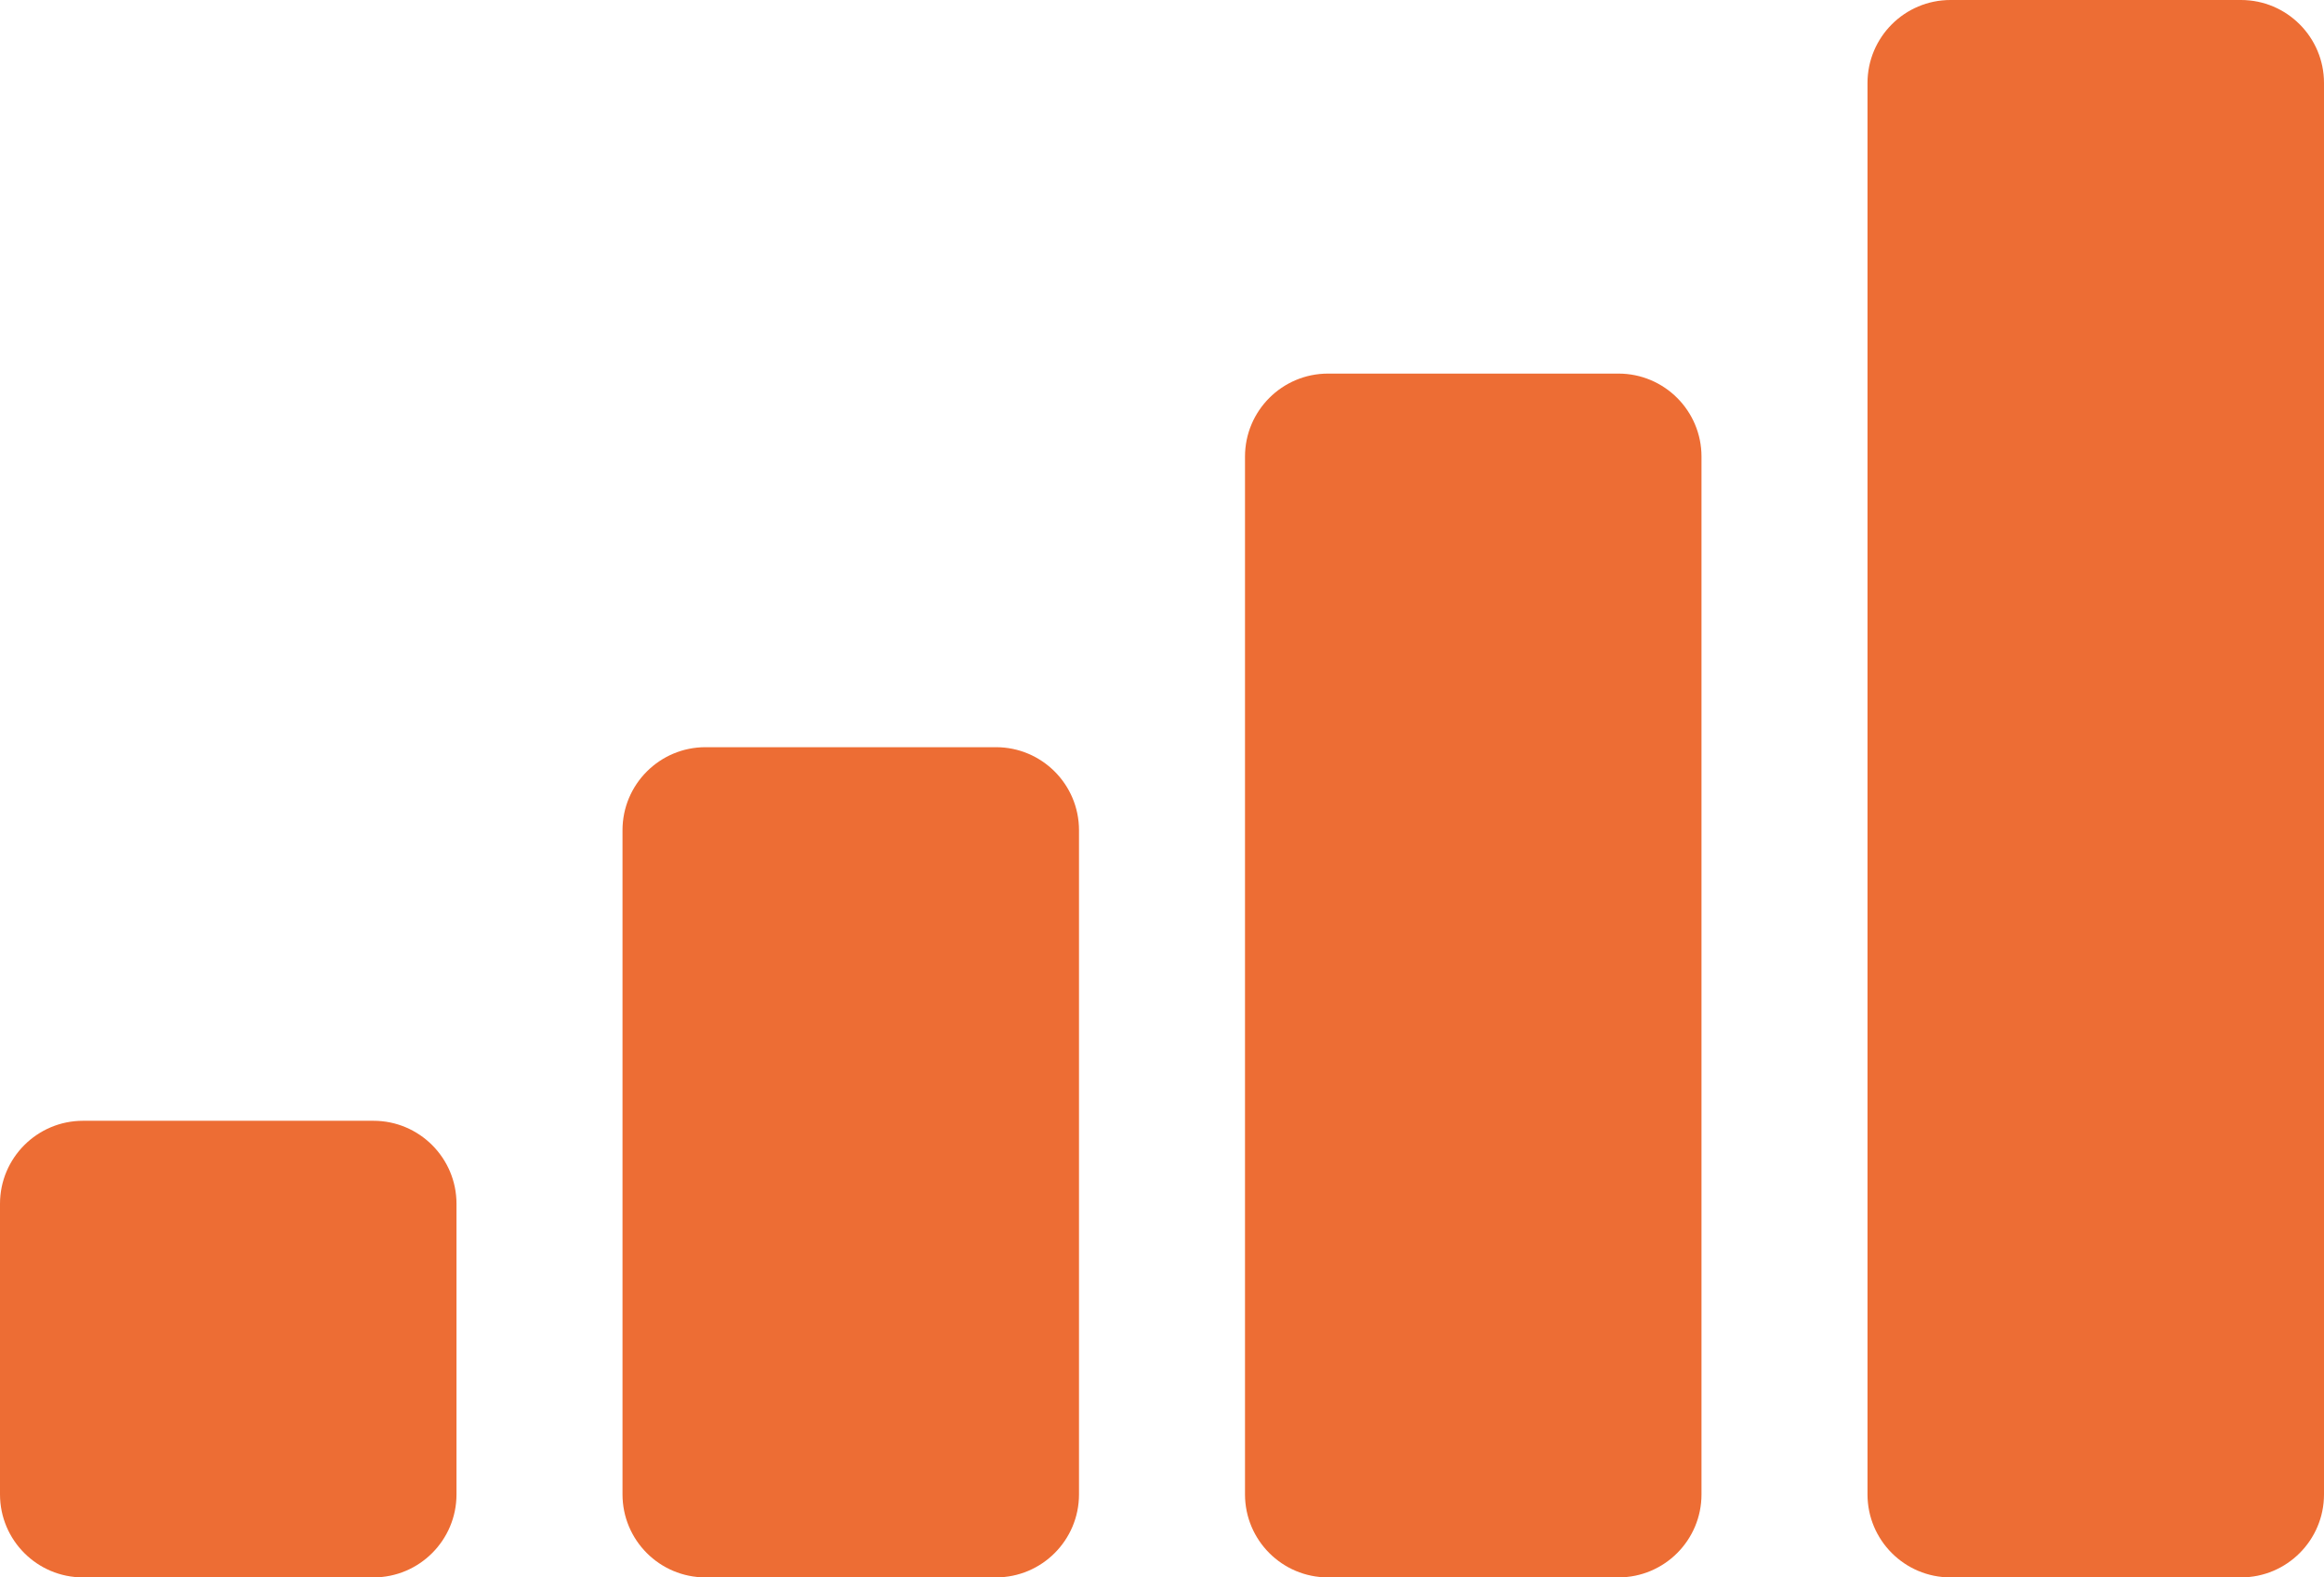
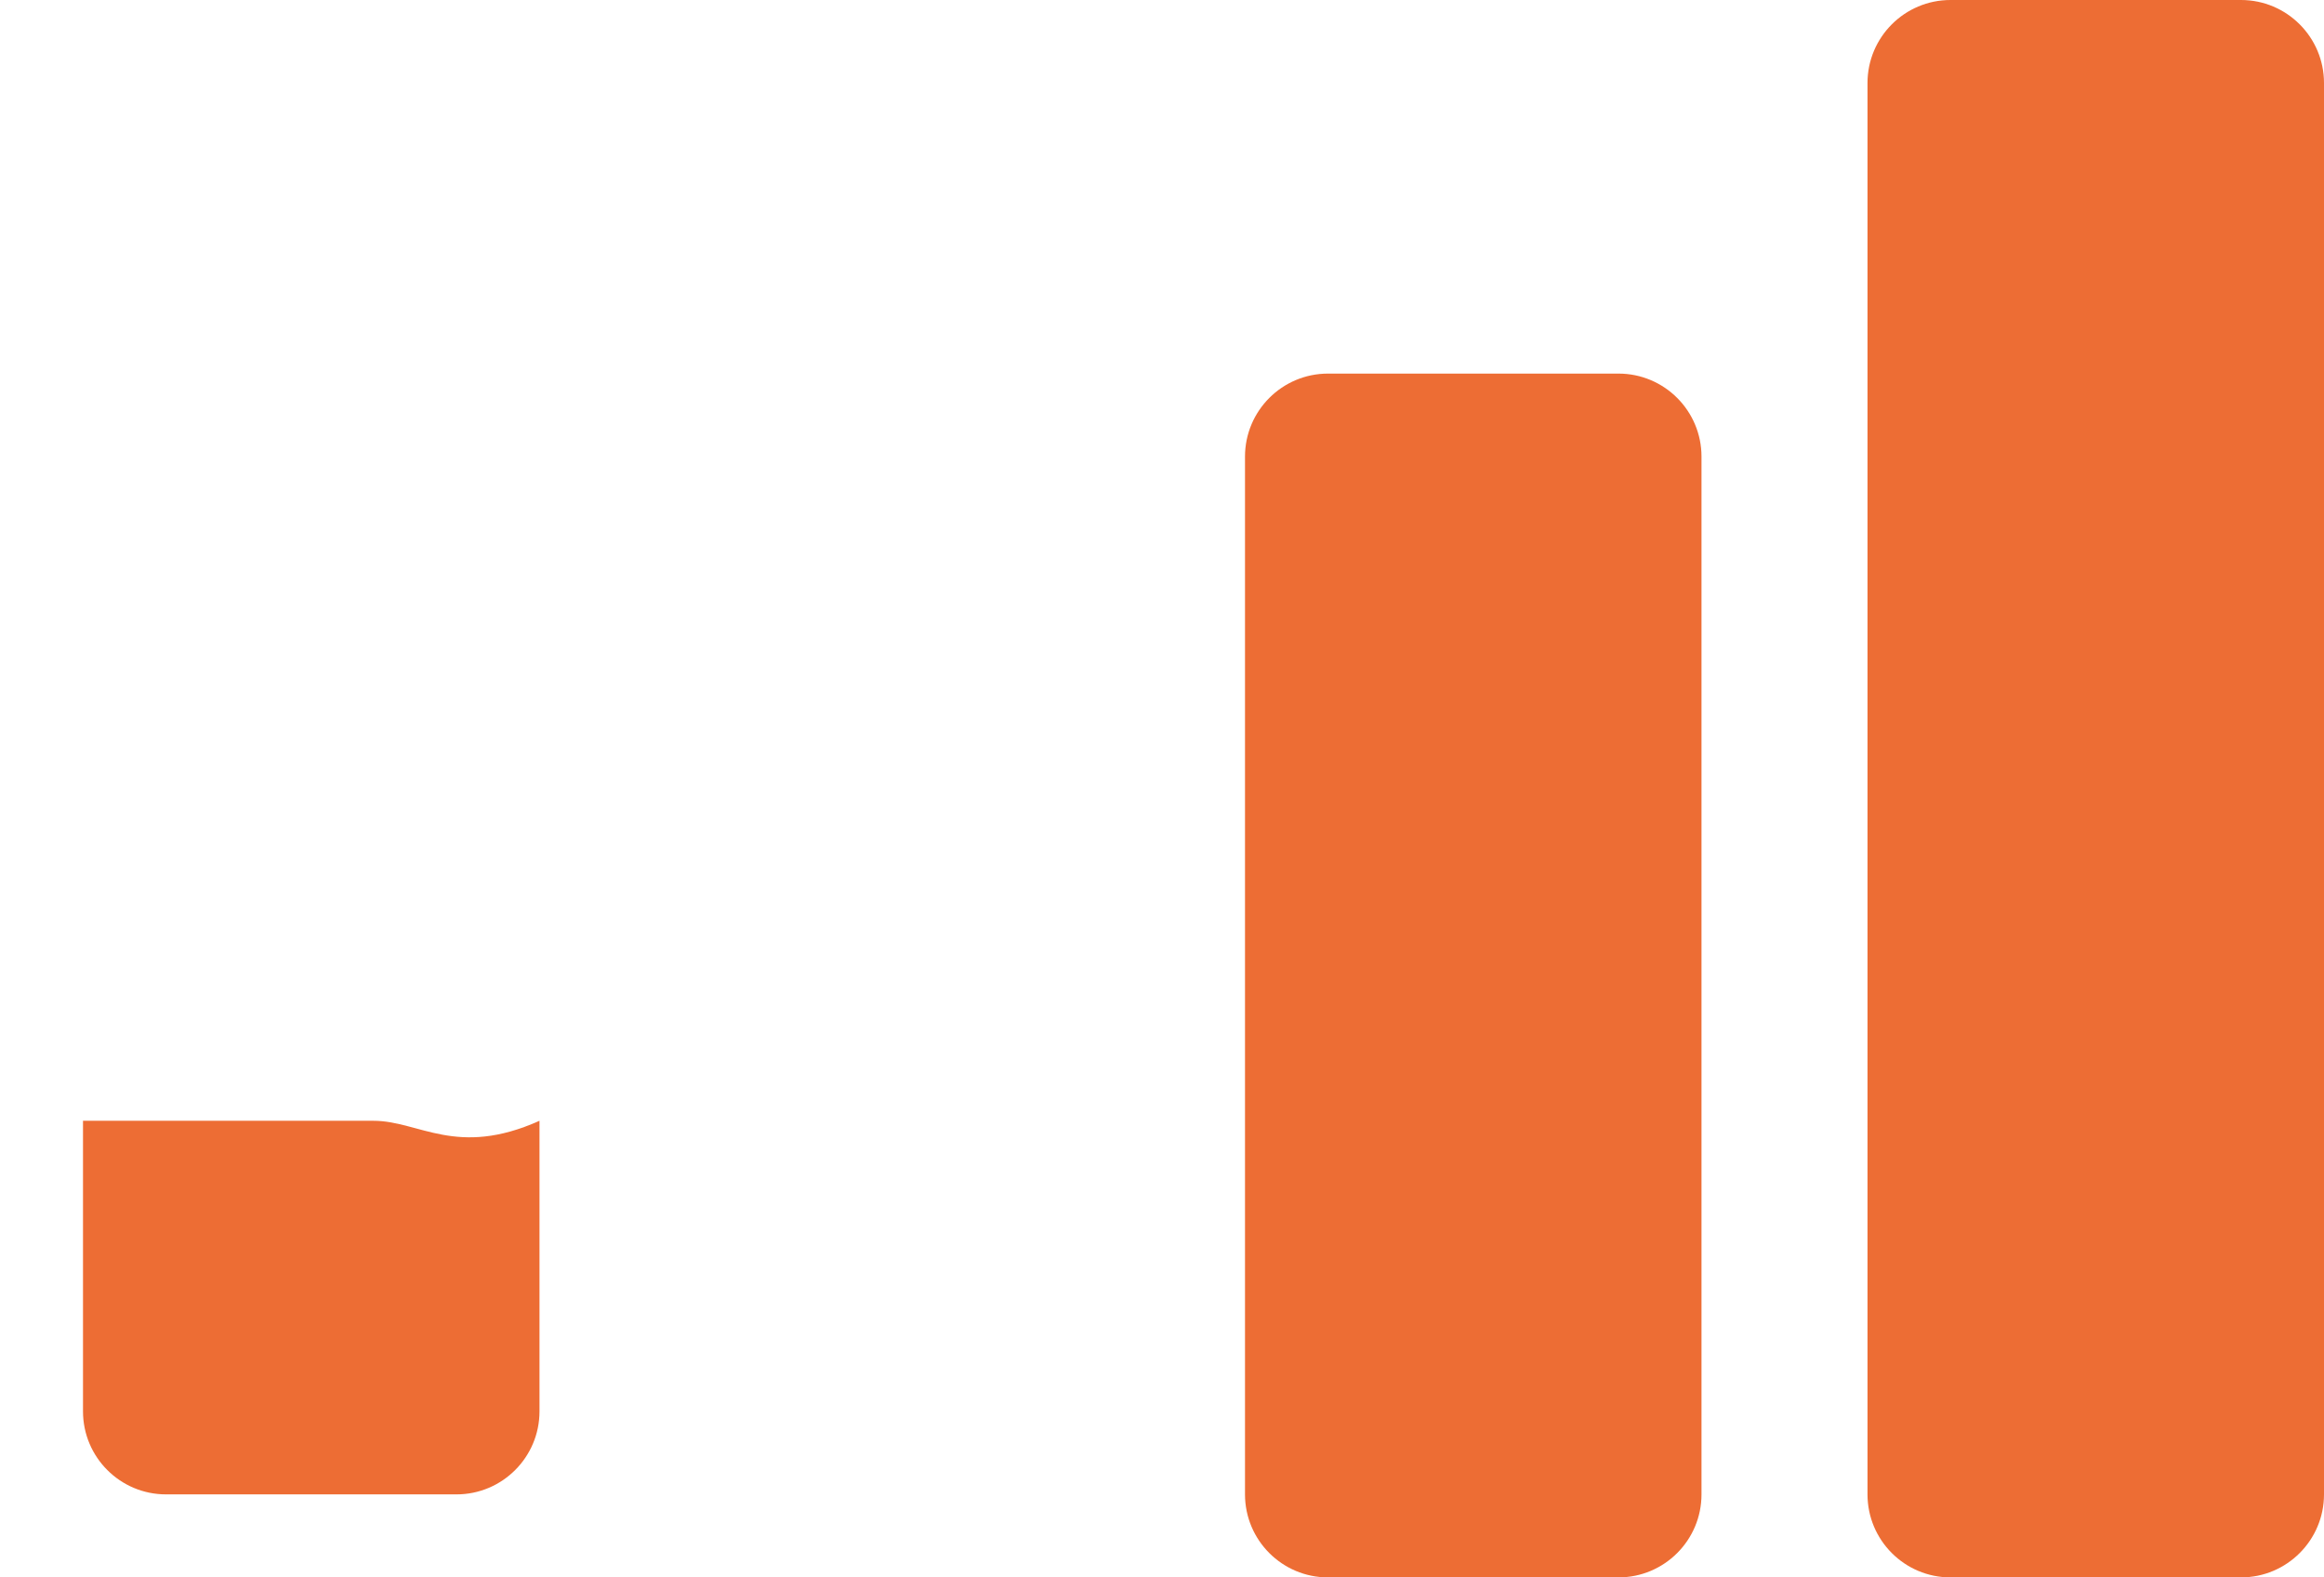
<svg xmlns="http://www.w3.org/2000/svg" version="1.1" id="レイヤー_1" x="0px" y="0px" viewBox="0 0 56 38" style="enable-background:new 0 0 56 38;" xml:space="preserve">
  <style type="text/css">
	.st0{fill:#ED6D34;}
</style>
-   <path class="st0" d="M9,27H2c-1.104,0-2,0.896-2,2v7c0,1.104,0.896,2,2,2h7c1.103,0,2-0.896,2-2v-7C11,27.896,10.103,27,9,27" />
+   <path class="st0" d="M9,27H2v7c0,1.104,0.896,2,2,2h7c1.103,0,2-0.896,2-2v-7C11,27.896,10.103,27,9,27" />
  <path class="st0" d="M39,9h-7c-1.104,0-2,0.896-2,2v25c0,1.104,0.896,2,2,2h7c1.104,0,2-0.896,2-2V11C41,9.896,40.104,9,39,9" />
-   <path class="st0" d="M24,18h-7c-1.104,0-2,0.896-2,2v16c0,1.104,0.896,2,2,2h7c1.103,0,2-0.896,2-2V20C26,18.896,25.103,18,24,18" />
  <path class="st0" d="M54,0h-7c-1.104,0-2,0.896-2,2v34c0,1.104,0.896,2,2,2h7c1.104,0,2-0.896,2-2V2C56,0.896,55.104,0,54,0" />
</svg>